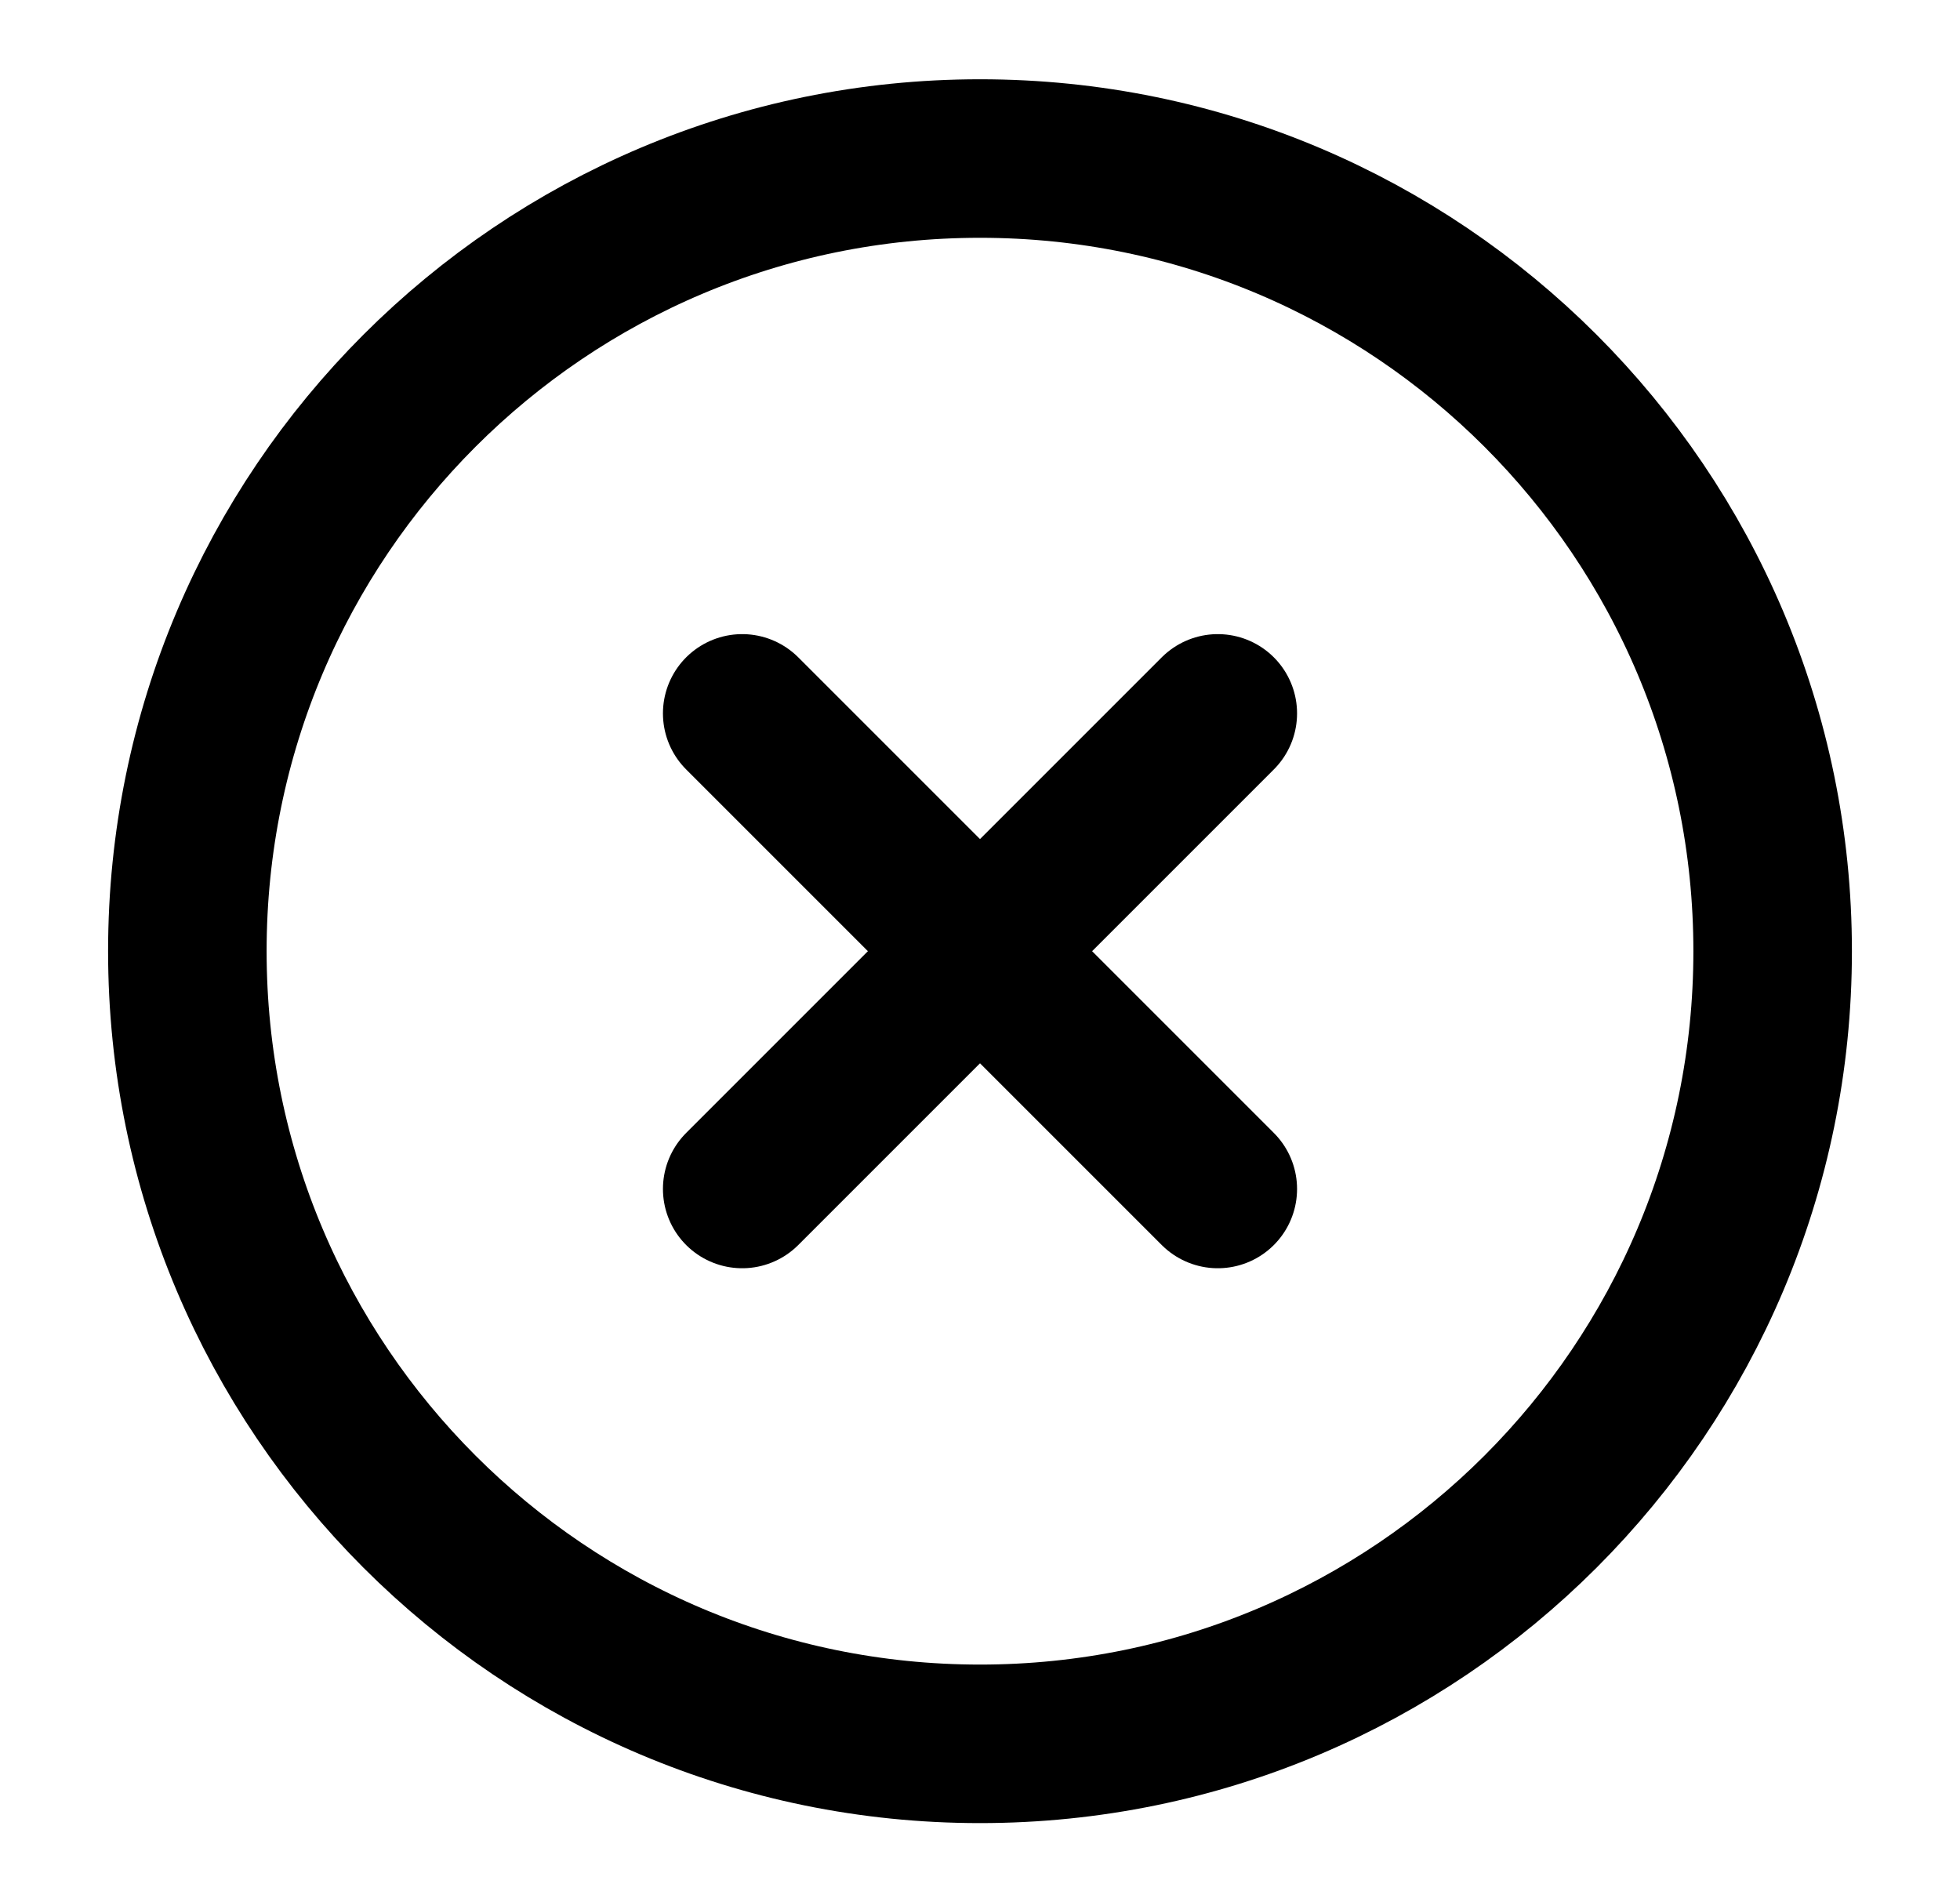
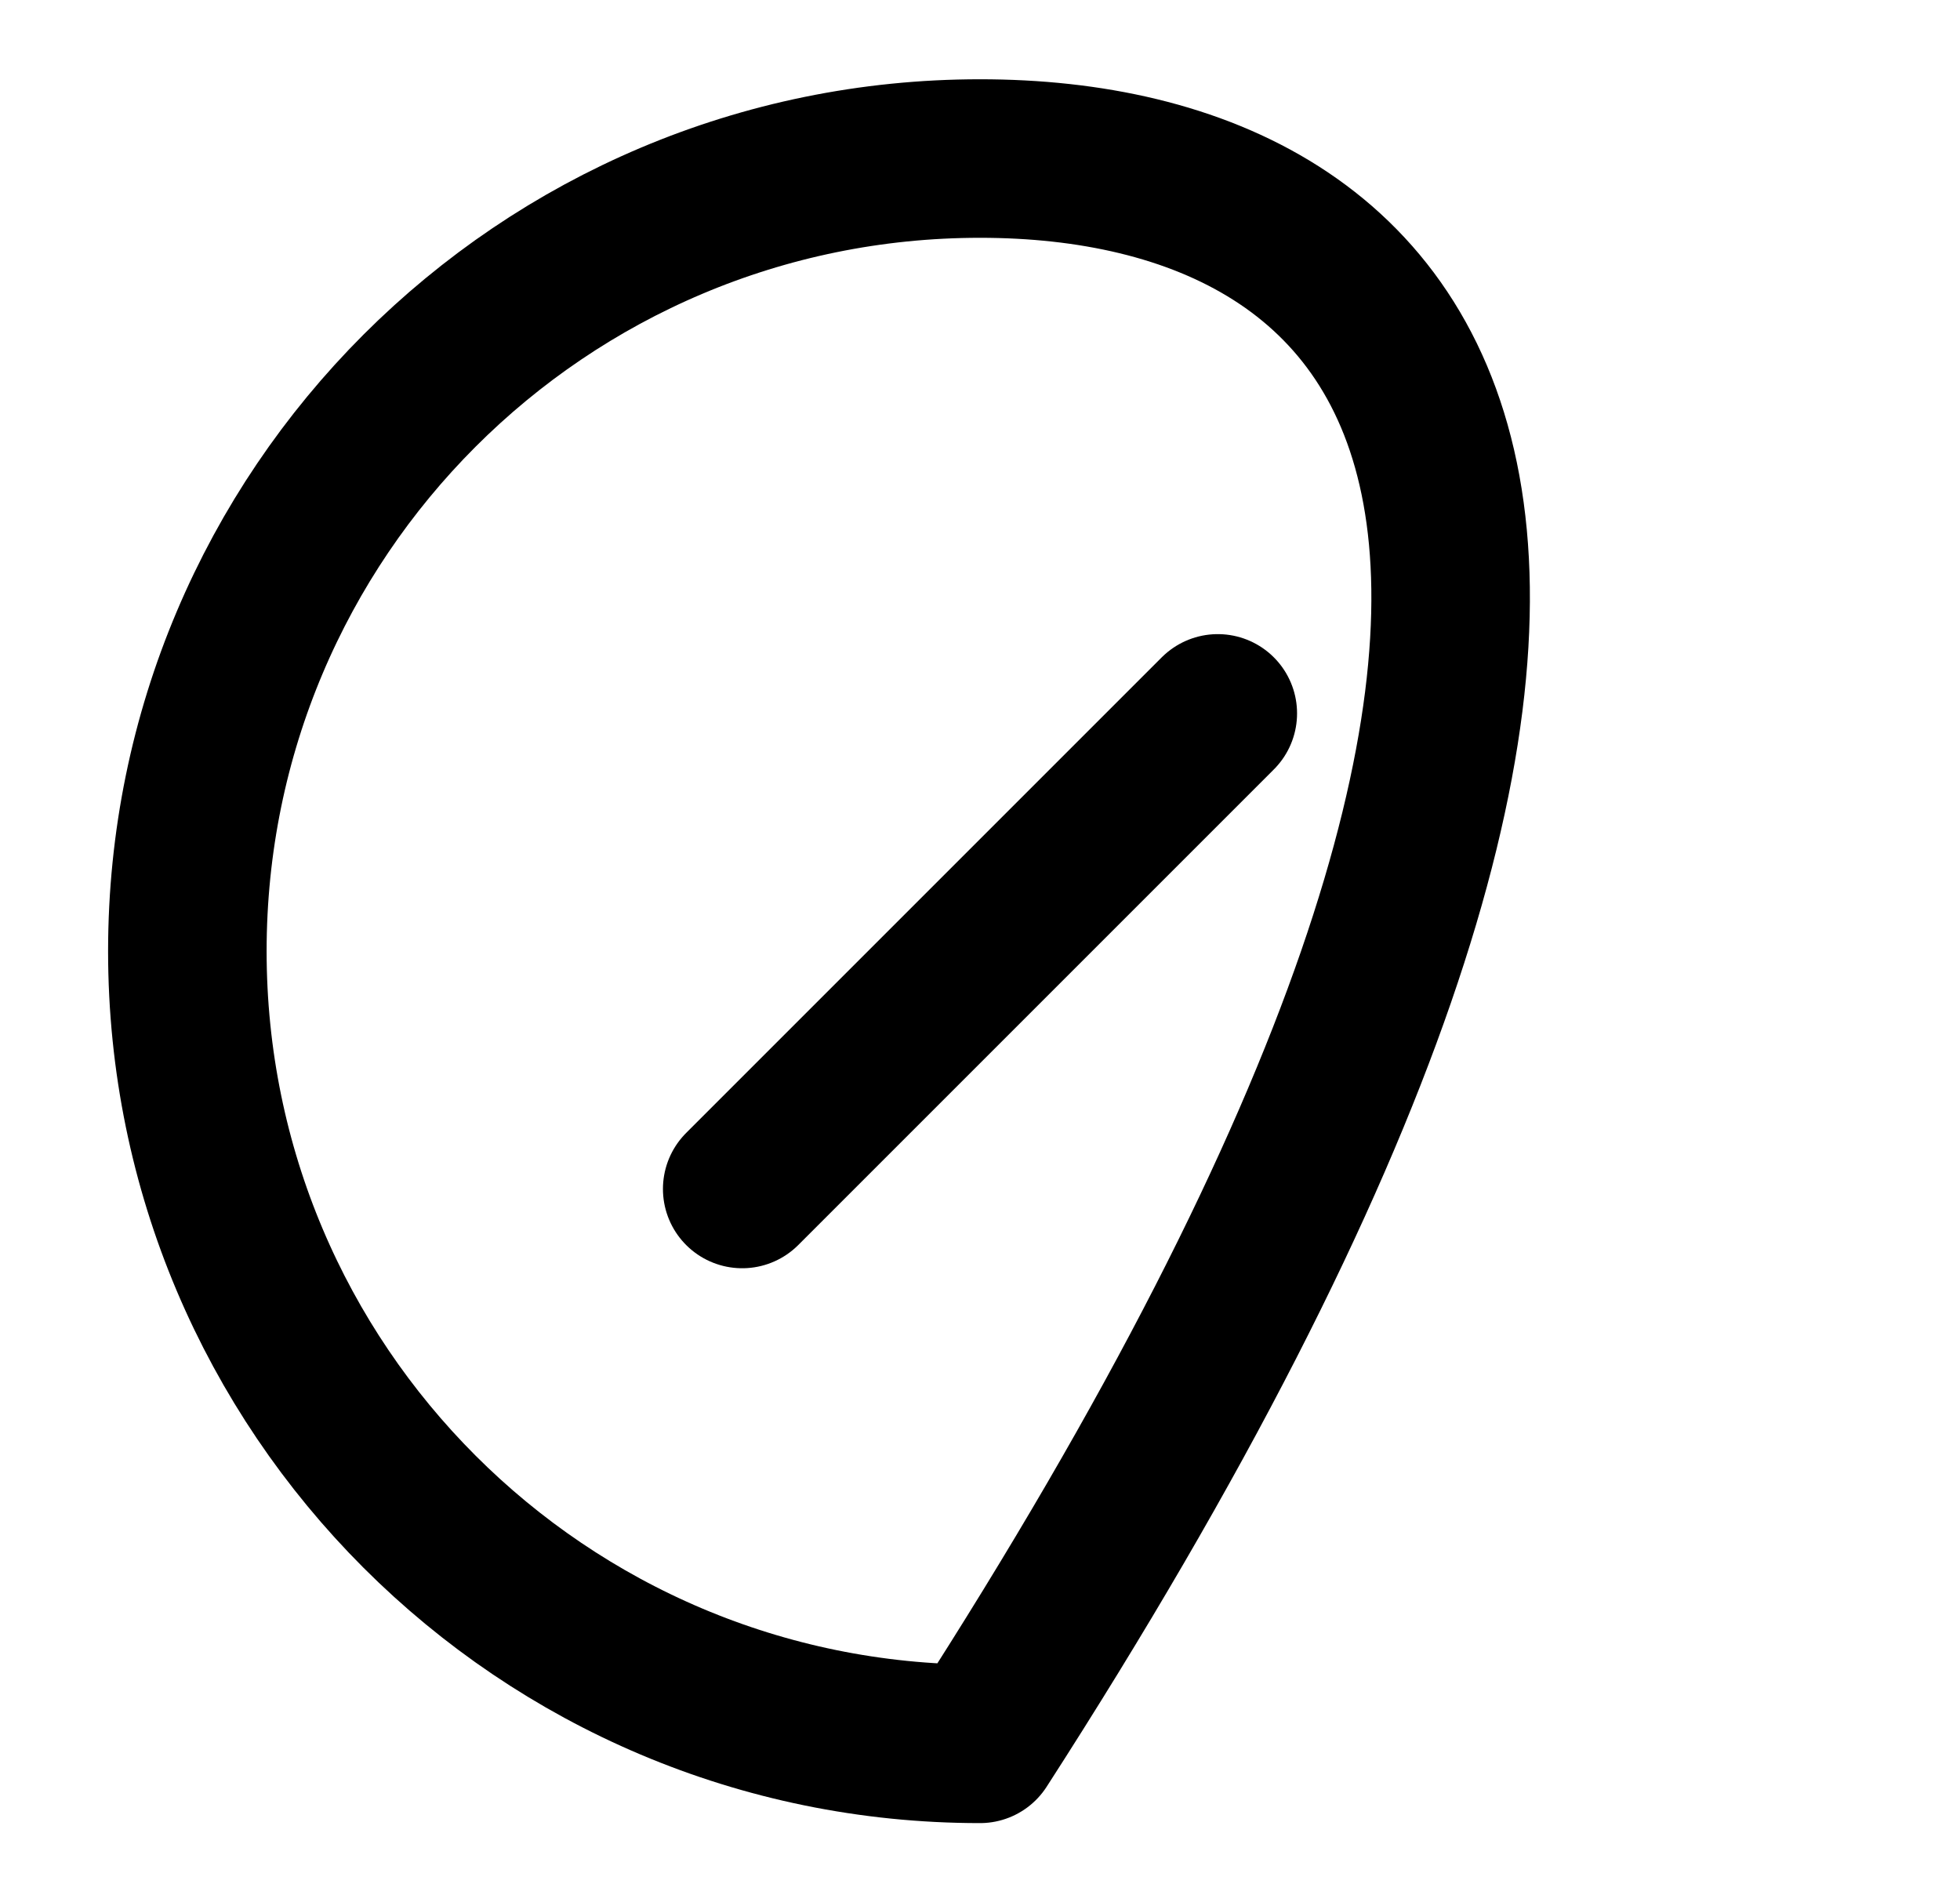
<svg xmlns="http://www.w3.org/2000/svg" width="34" height="33" viewBox="0 0 34 33" fill="none">
-   <path d="M17 30.25C24.594 30.25 30.75 24.094 30.75 16.5C30.75 8.906 24.594 2.75 17 2.75C9.406 2.75 3.25 8.906 3.25 16.5C3.25 24.094 9.406 30.25 17 30.25Z" stroke="black" stroke-width="2.75" stroke-linecap="round" stroke-linejoin="round" />
+   <path d="M17 30.25C30.75 8.906 24.594 2.75 17 2.75C9.406 2.75 3.25 8.906 3.25 16.5C3.25 24.094 9.406 30.25 17 30.25Z" stroke="black" stroke-width="2.75" stroke-linecap="round" stroke-linejoin="round" />
  <path d="M21.125 12.375L12.875 20.625" stroke="black" stroke-width="2.75" stroke-linecap="round" stroke-linejoin="round" />
-   <path d="M12.875 12.375L21.125 20.625" stroke="black" stroke-width="2.75" stroke-linecap="round" stroke-linejoin="round" />
</svg>